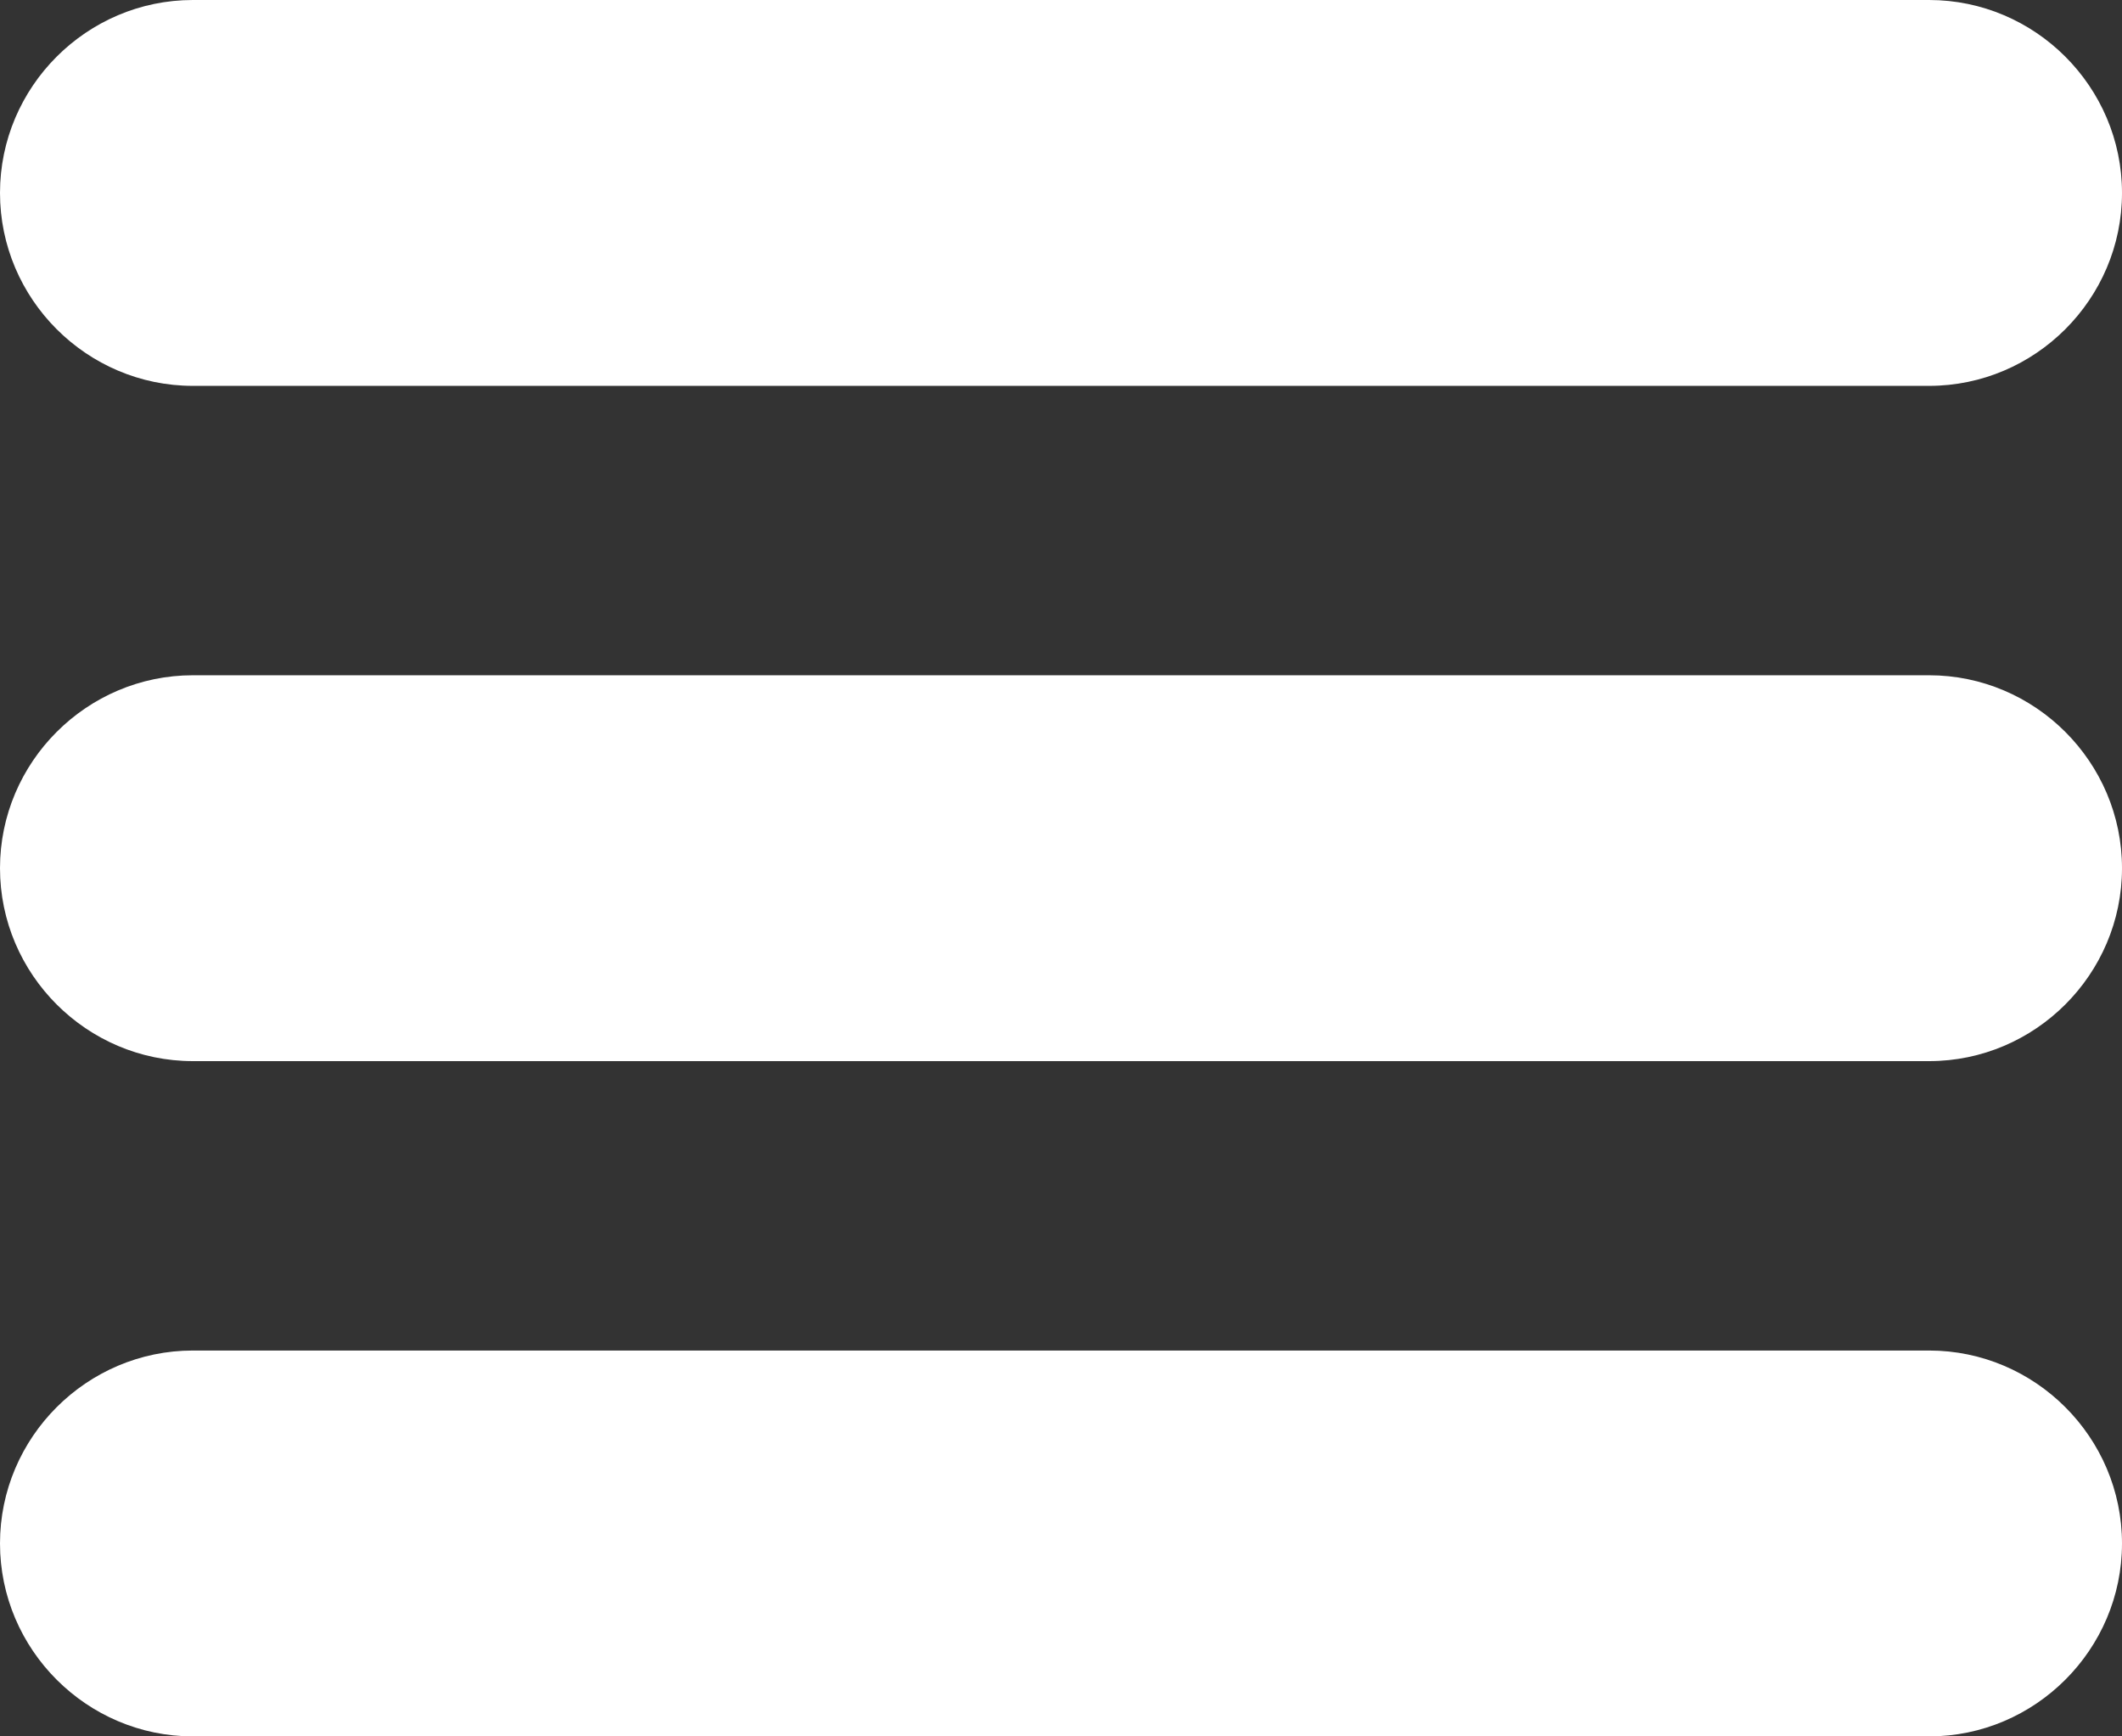
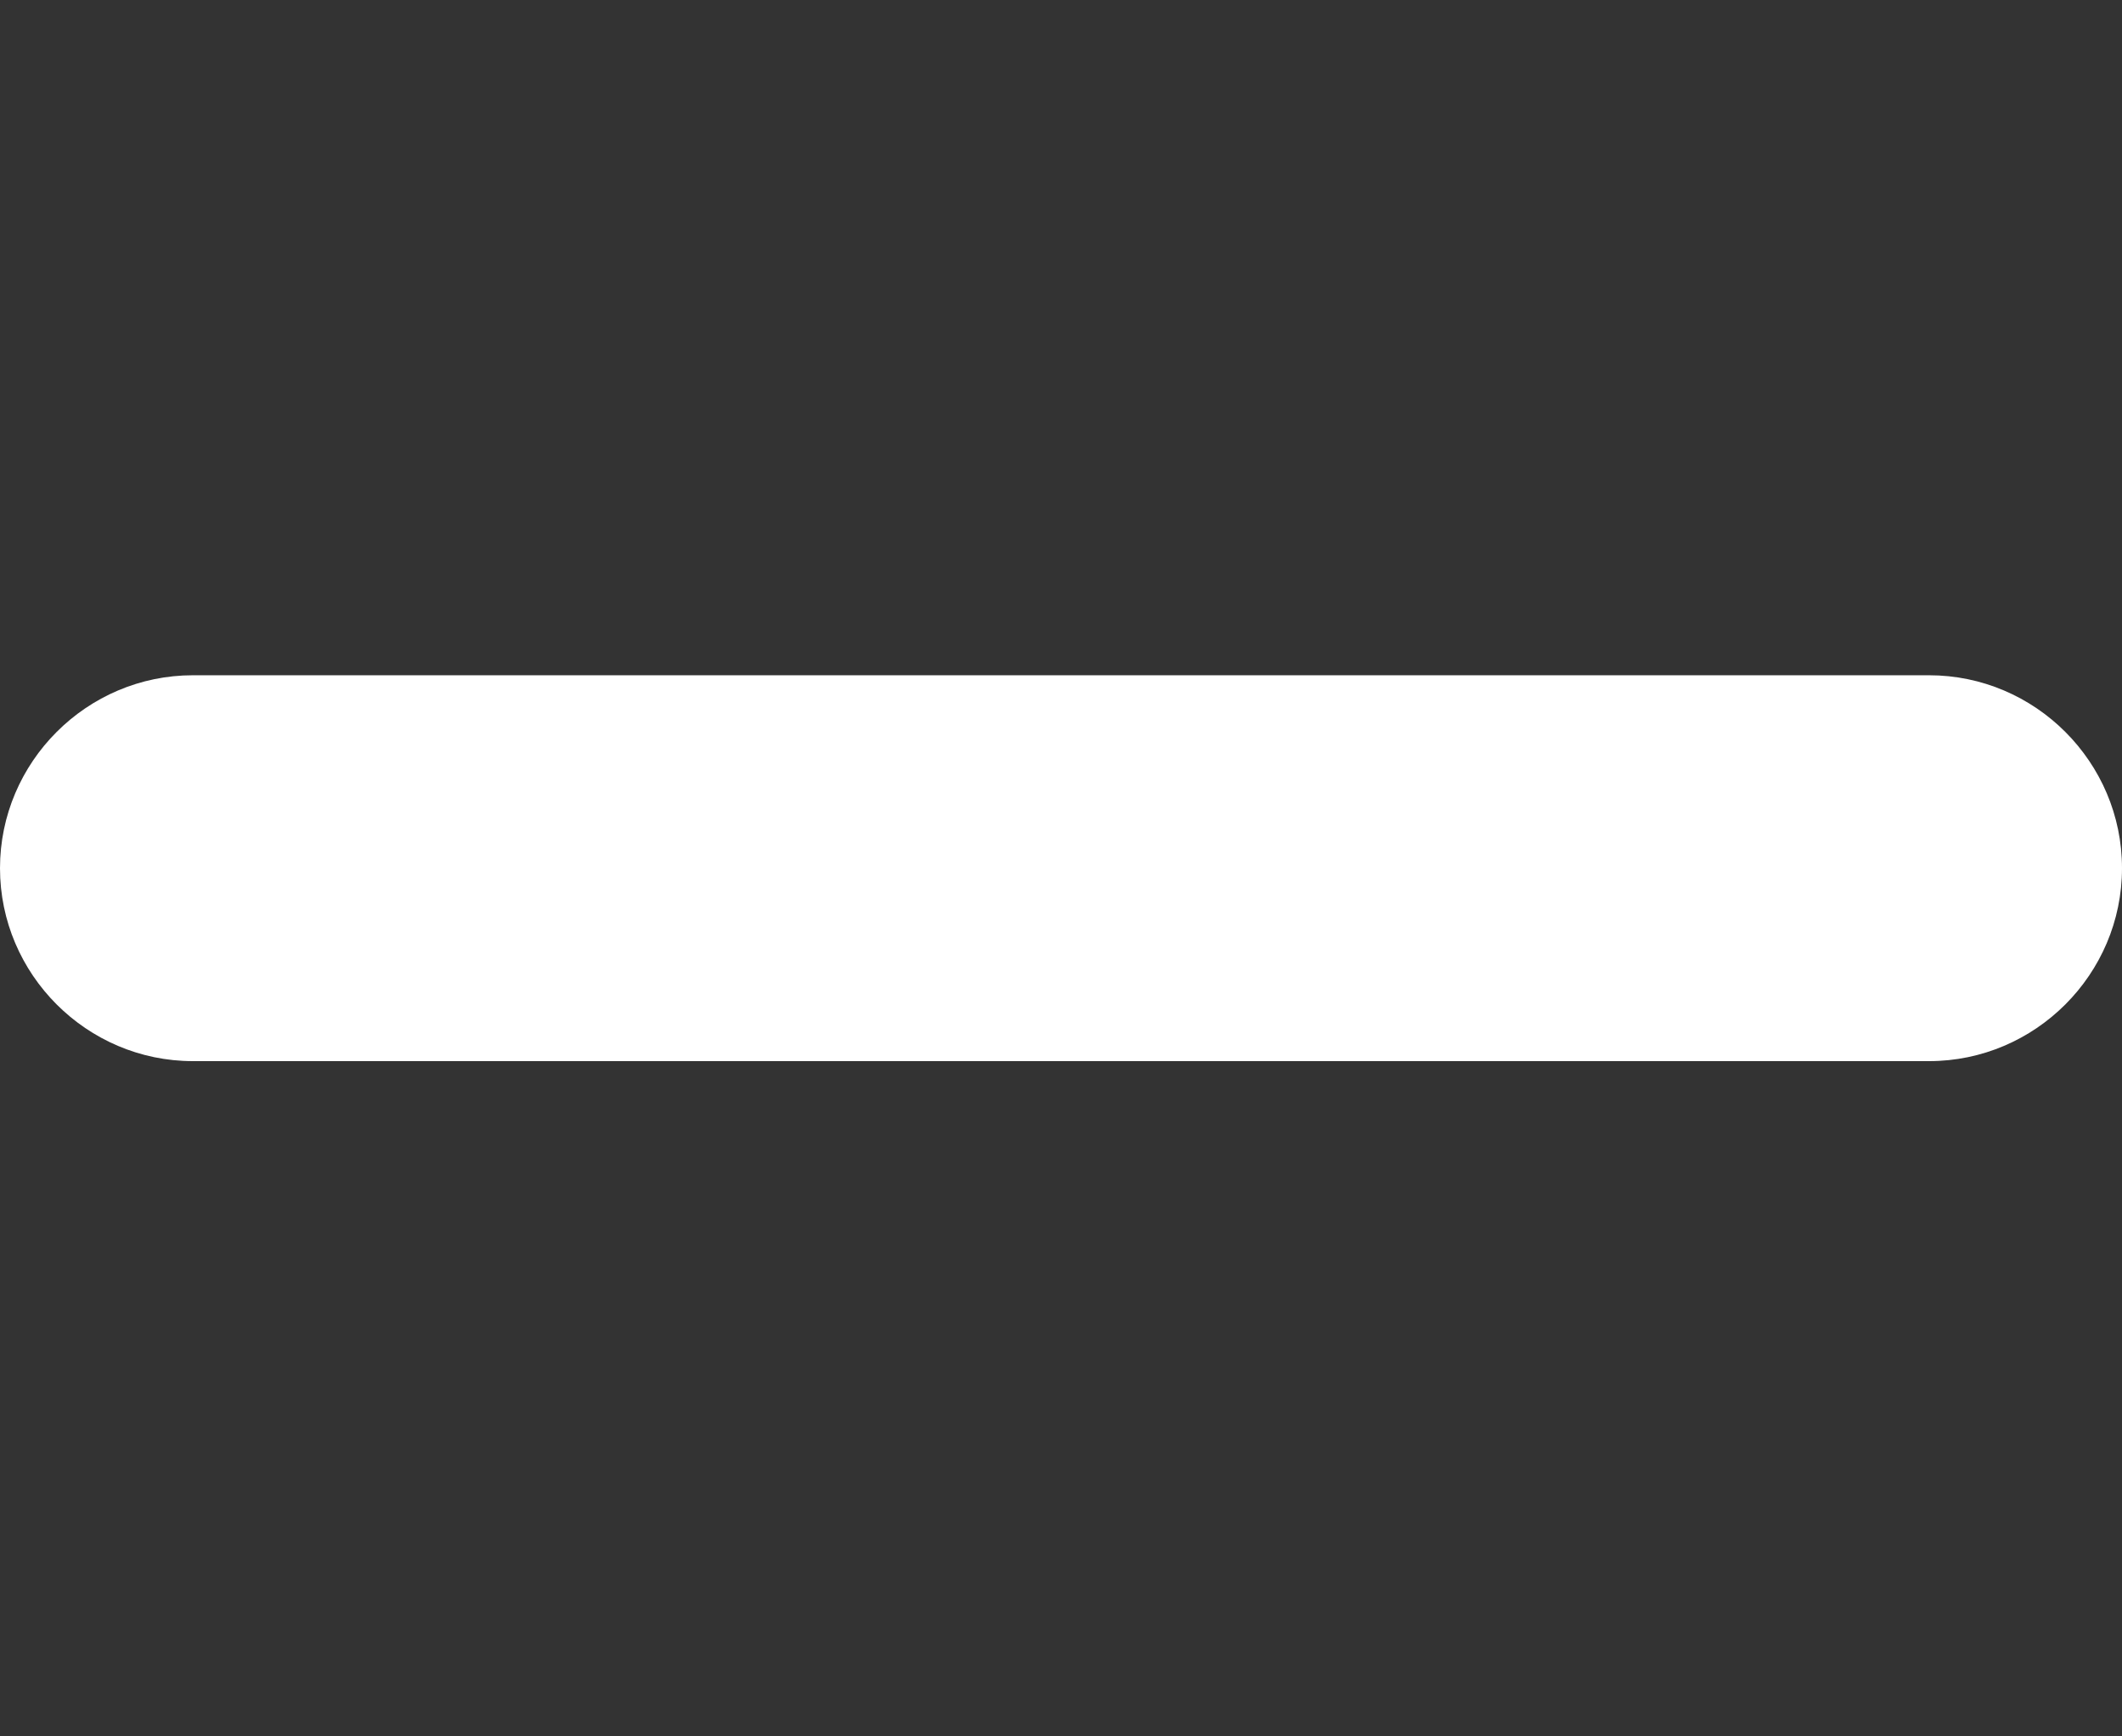
<svg xmlns="http://www.w3.org/2000/svg" id="Layer_1" width="22" height="18" viewBox="0 0 22 18">
  <rect x="0" y="0" width="22" height="18" fill="#333333" stroke="none" />
  <defs>
    <style>
      .cls-1 {
        fill: #fff;
      }
    </style>
  </defs>
  <g id="Group_44">
-     <path id="Rectangle_12" class="cls-1" d="M2,0h18c1.1,0,2,.9,2,2h0c0,1.1-.9,2-2,2H2c-1.1,0-2-.9-2-2h0C0,.9.9,0,2,0Z" />
    <path id="Rectangle_13" class="cls-1" d="M2,7h18c1.1,0,2,.9,2,2h0c0,1.1-.9,2-2,2H2c-1.1,0-2-.9-2-2h0c0-1.1.9-2,2-2Z" />
-     <path id="Rectangle_14" class="cls-1" d="M2,14h18c1.1,0,2,.9,2,2h0c0,1.1-.9,2-2,2H2c-1.1,0-2-.9-2-2h0c0-1.1.9-2,2-2Z" />
  </g>
</svg>